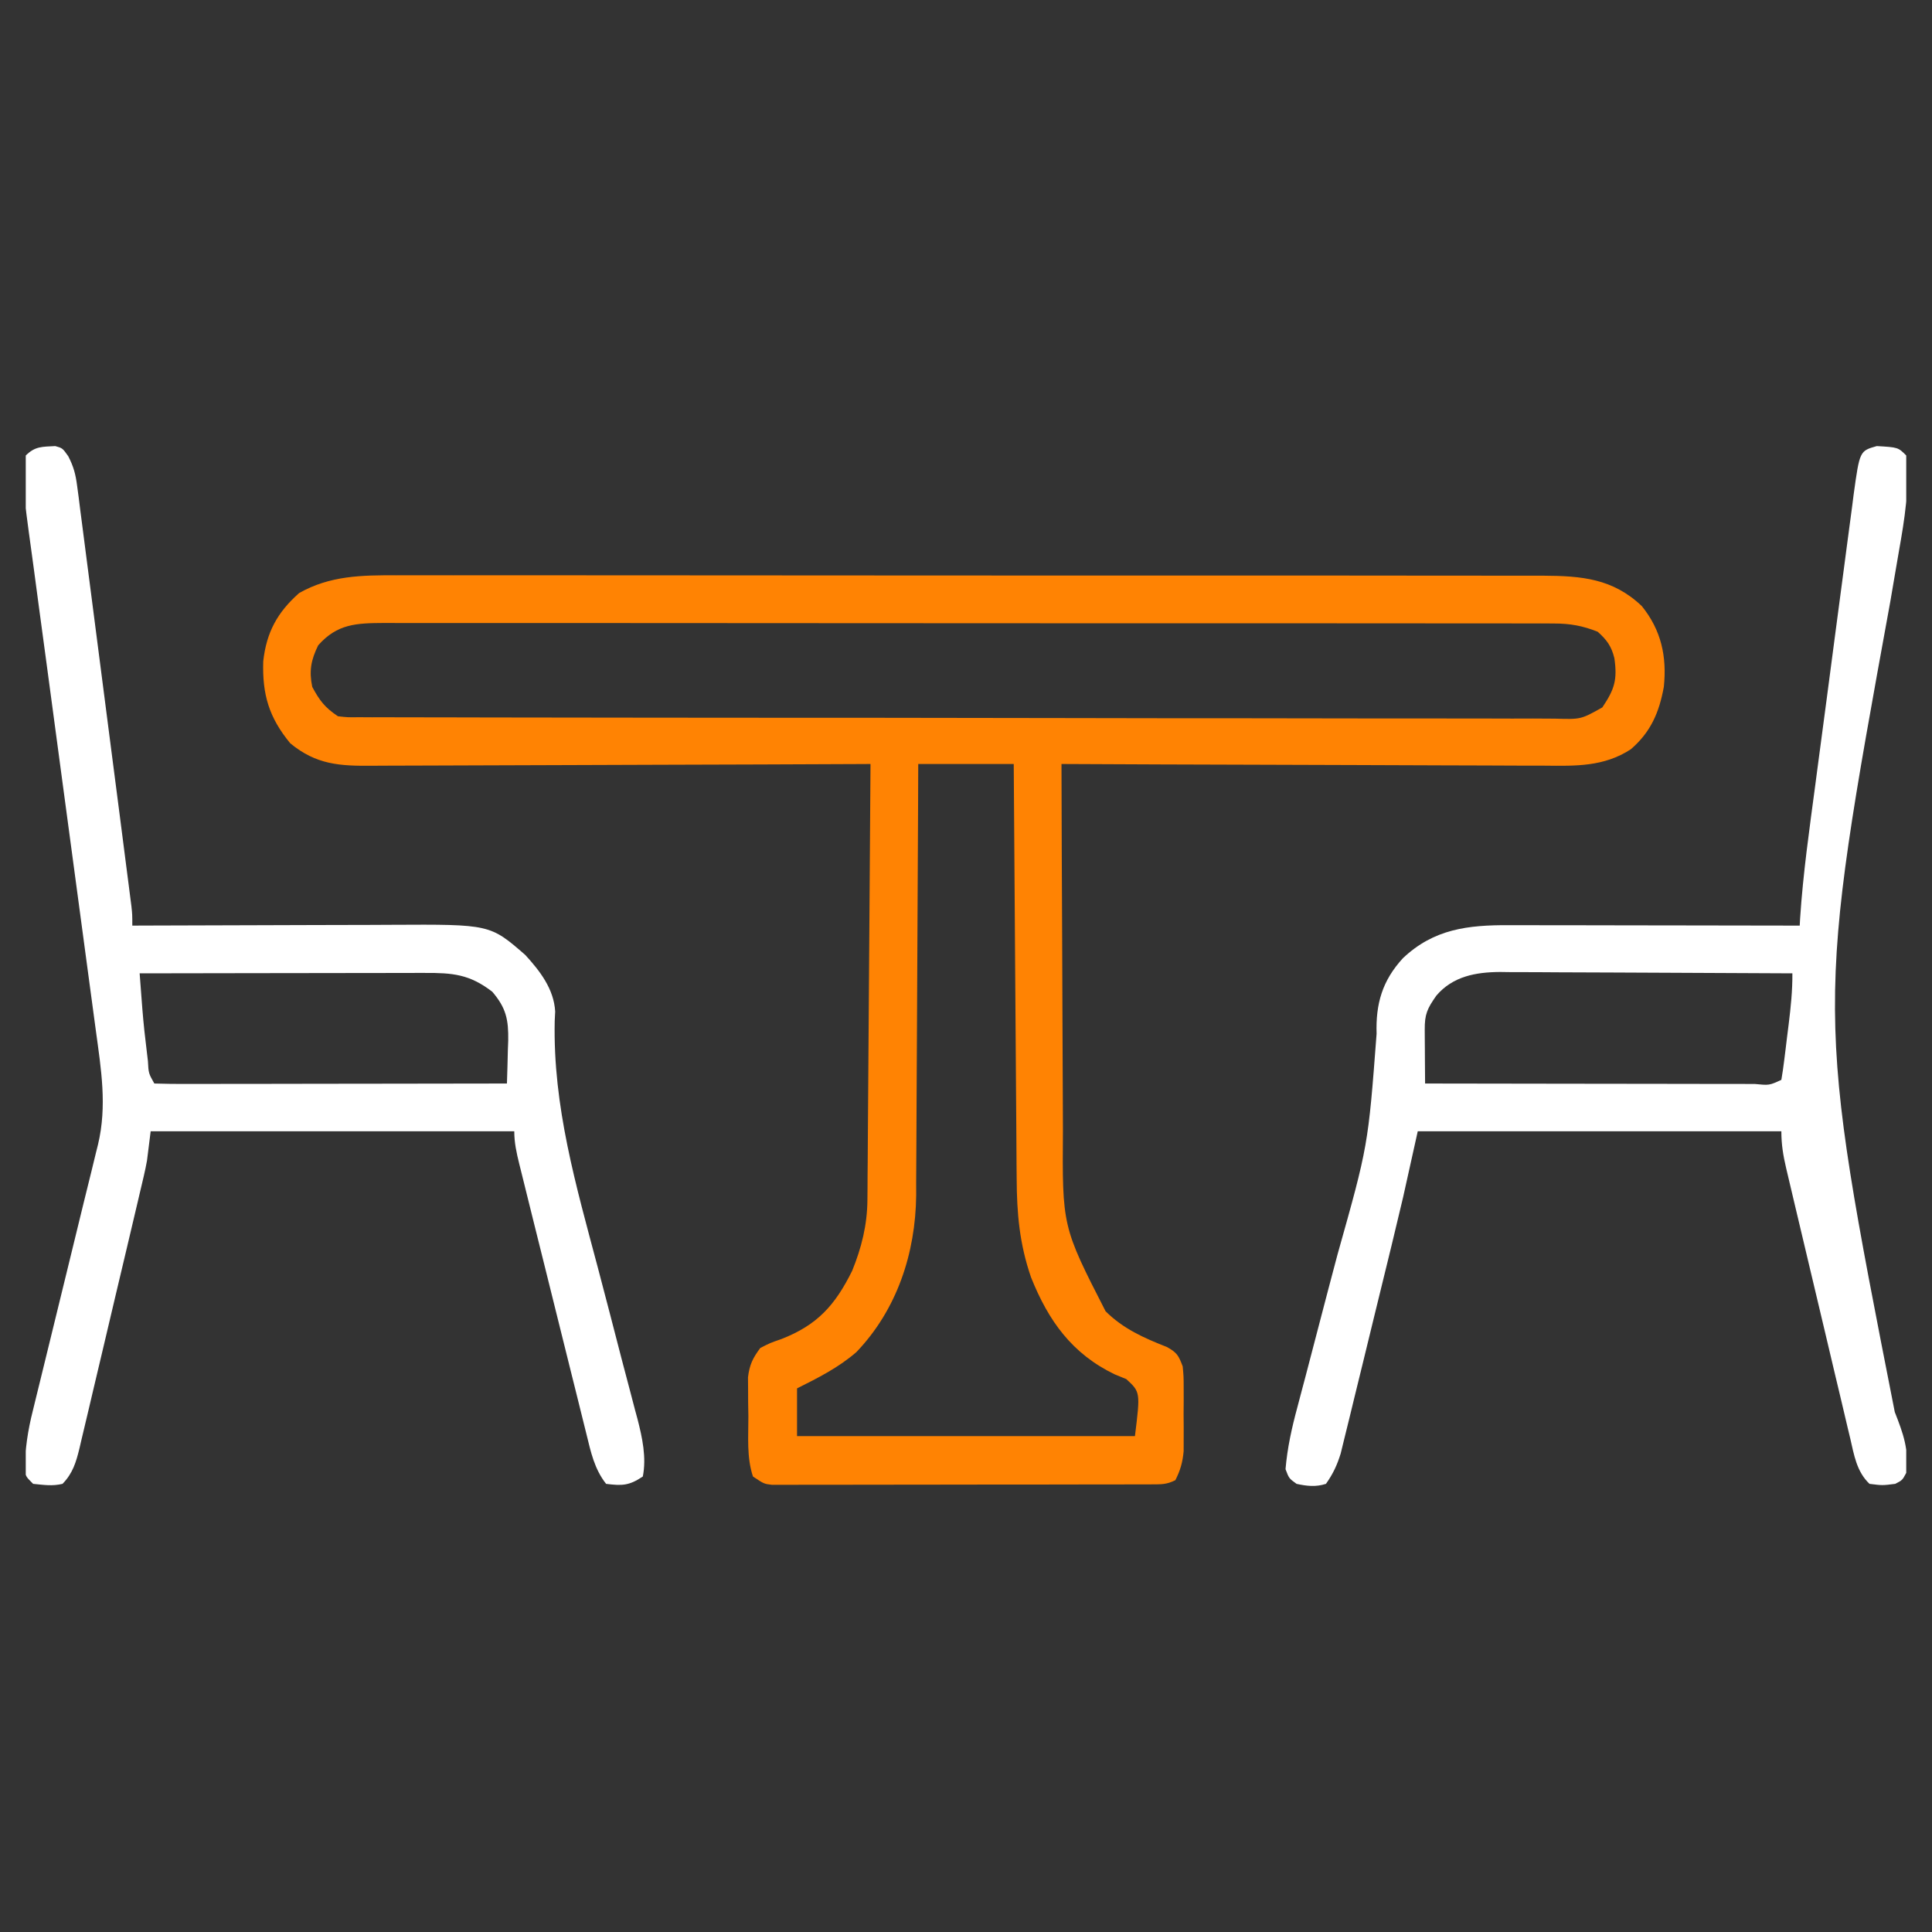
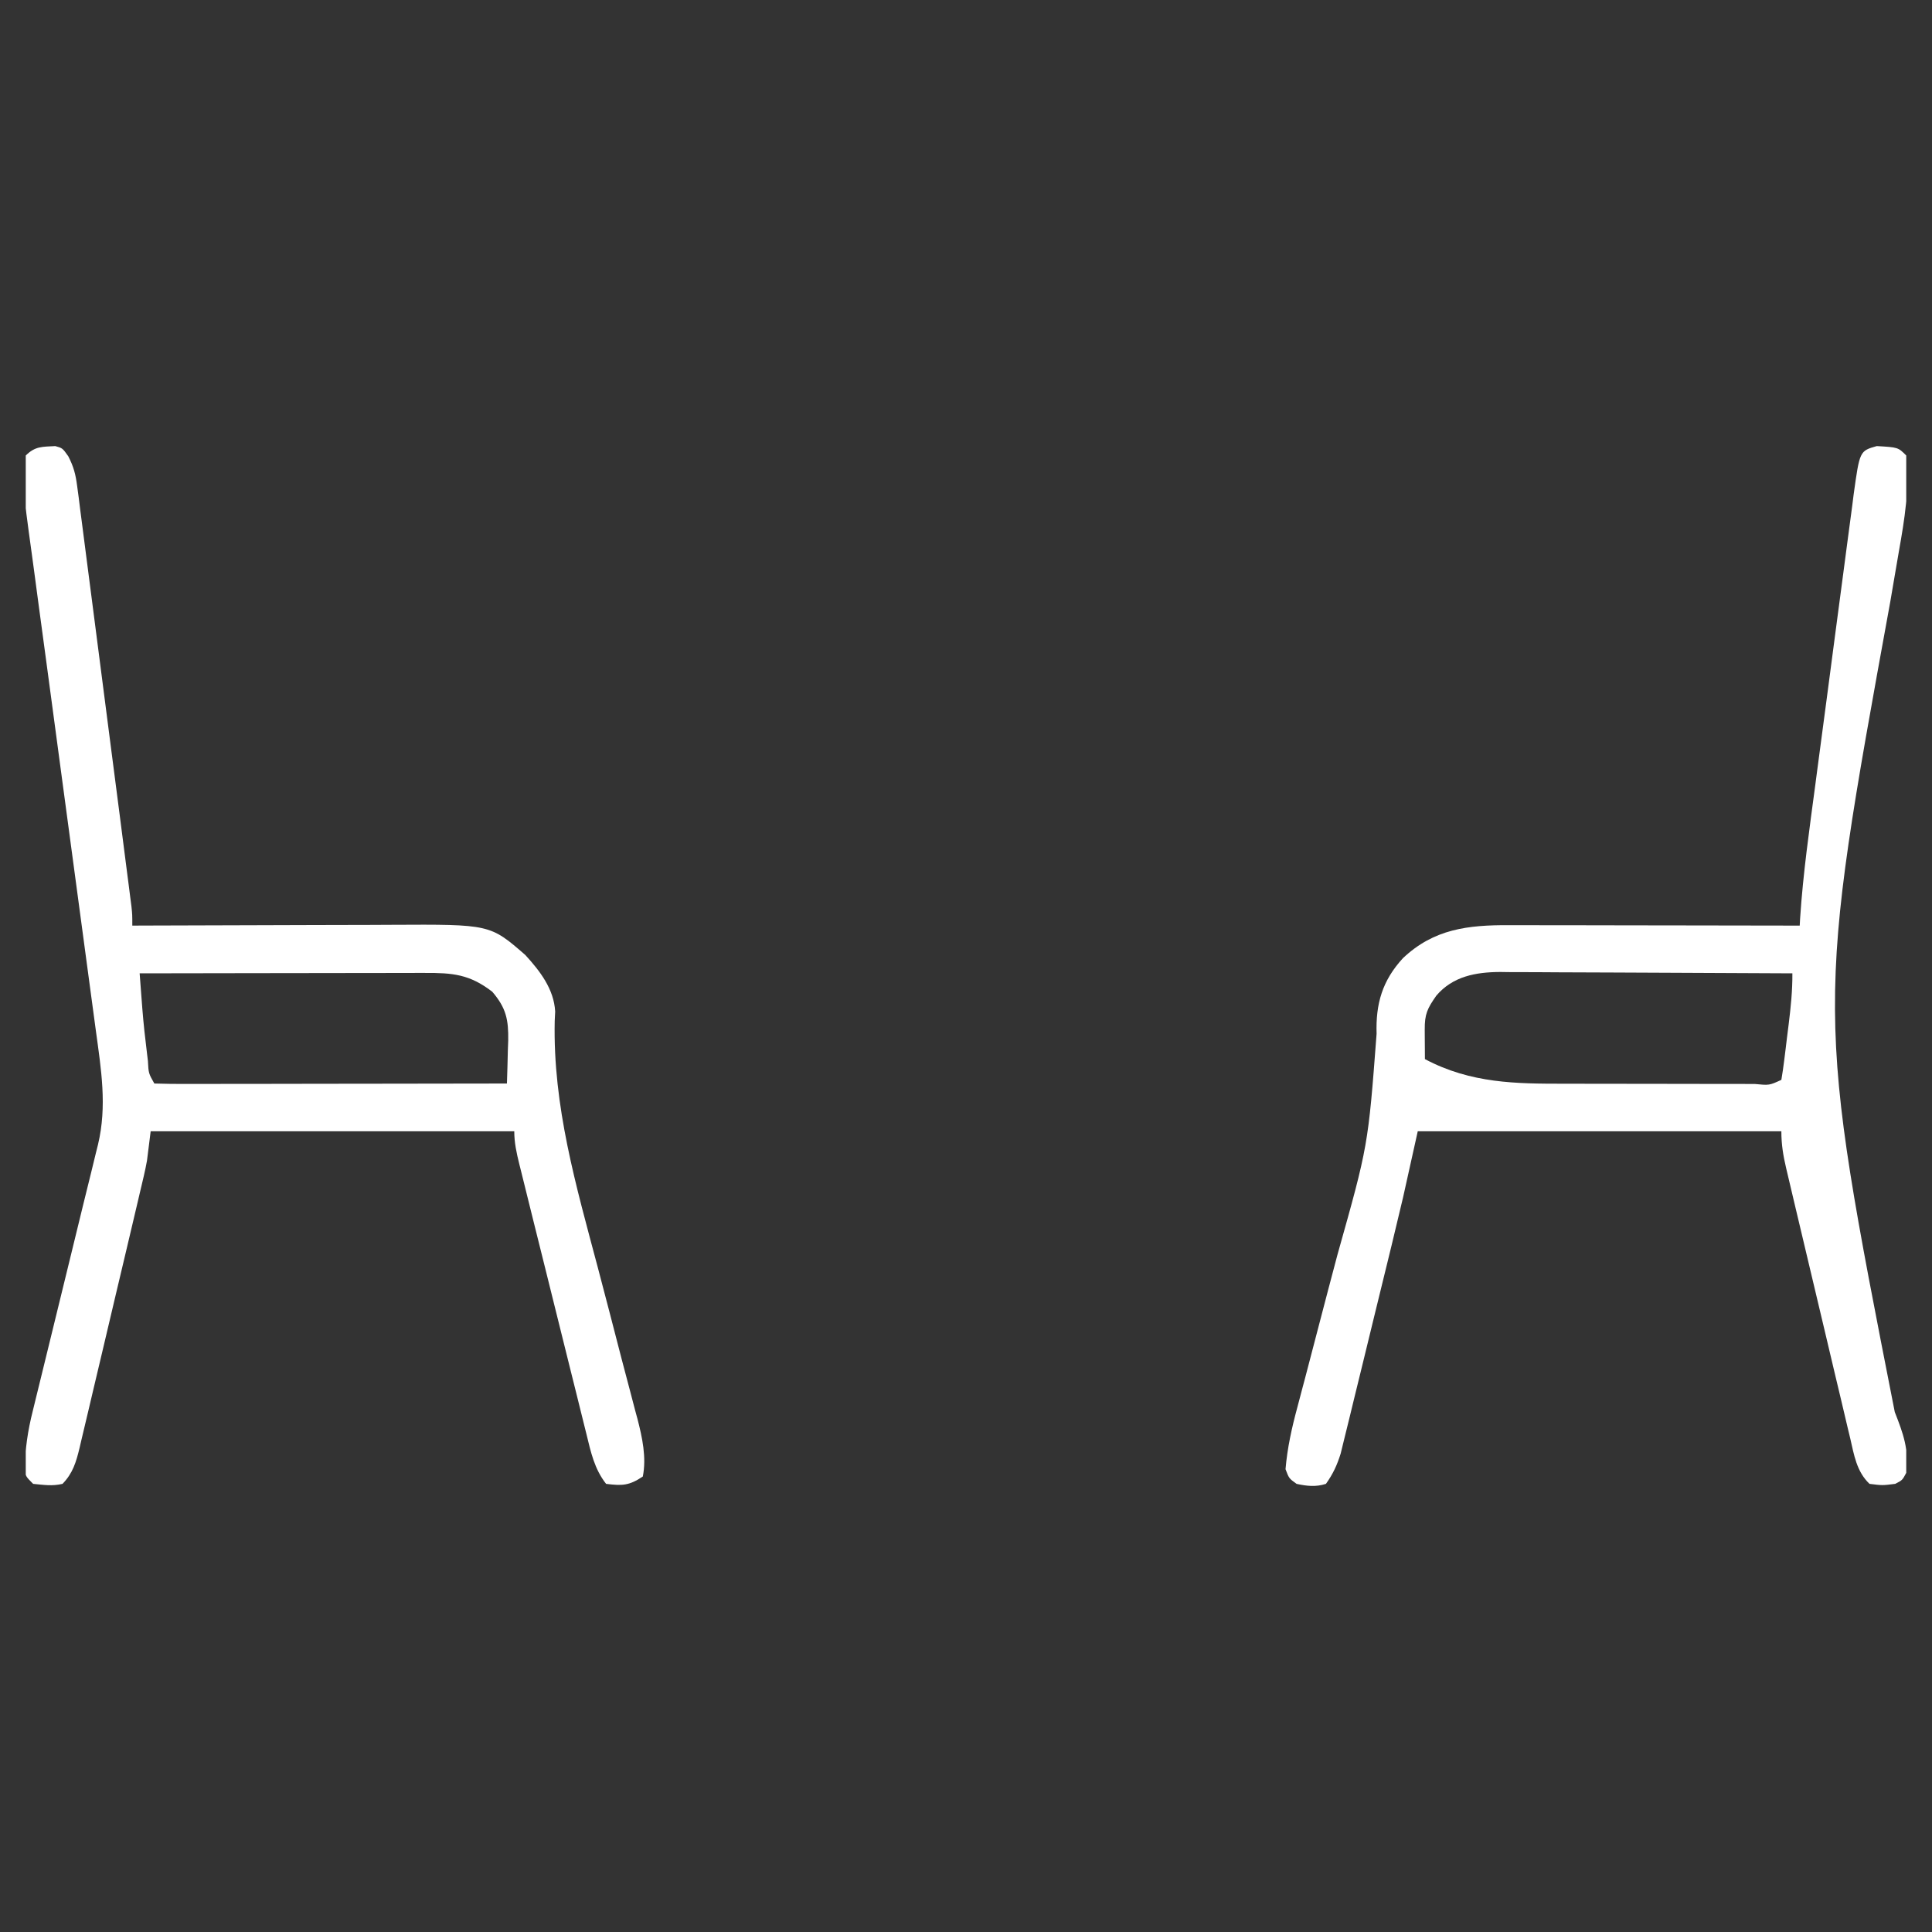
<svg xmlns="http://www.w3.org/2000/svg" width="75" height="75" viewBox="0 0 75 75" fill="none">
  <rect x="0" y="0" width="75" height="75" fill="#333333" stroke="none" />
  <g clip-path="url(#clip0_370_862)">
-     <path d="M15.386 22.333C15.584 22.333 15.781 22.332 15.979 22.332C16.52 22.33 17.06 22.331 17.601 22.333C18.185 22.334 18.769 22.333 19.354 22.332C20.497 22.331 21.64 22.332 22.783 22.333C24.115 22.335 25.447 22.335 26.779 22.335C29.155 22.334 31.532 22.336 33.909 22.339C36.214 22.341 38.519 22.343 40.824 22.342C43.336 22.341 45.847 22.341 48.359 22.343C48.627 22.343 48.895 22.343 49.163 22.343C49.295 22.343 49.427 22.343 49.562 22.343C50.49 22.344 51.418 22.344 52.346 22.343C53.477 22.343 54.608 22.344 55.739 22.346C56.316 22.347 56.893 22.348 57.47 22.347C57.998 22.346 58.527 22.347 59.055 22.349C59.336 22.349 59.617 22.349 59.897 22.348C61.398 22.355 62.609 22.458 63.734 23.527C64.491 24.464 64.711 25.486 64.59 26.664C64.408 27.661 64.081 28.421 63.306 29.088C62.262 29.767 61.173 29.736 59.967 29.723C59.761 29.723 59.556 29.723 59.351 29.723C58.797 29.723 58.243 29.72 57.69 29.716C57.11 29.712 56.53 29.712 55.95 29.711C54.853 29.71 53.756 29.705 52.66 29.699C51.41 29.693 50.161 29.69 48.912 29.687C46.343 29.681 43.775 29.671 41.207 29.658C41.212 31.929 41.221 34.2 41.233 36.47C41.239 37.525 41.243 38.579 41.245 39.634C41.247 40.554 41.251 41.474 41.257 42.394C41.261 42.88 41.263 43.366 41.263 43.853C41.235 47.615 41.235 47.615 42.918 50.902C43.601 51.583 44.407 51.94 45.296 52.289C45.693 52.507 45.753 52.623 45.912 53.041C45.949 53.435 45.949 53.435 45.95 53.883C45.95 54.045 45.95 54.207 45.951 54.374C45.95 54.543 45.949 54.712 45.947 54.886C45.949 55.054 45.95 55.222 45.951 55.395C45.95 55.558 45.95 55.72 45.95 55.888C45.949 56.035 45.949 56.183 45.949 56.336C45.91 56.767 45.822 57.076 45.627 57.461C45.29 57.629 45.09 57.622 44.715 57.623C44.583 57.623 44.451 57.624 44.316 57.624C44.17 57.624 44.026 57.624 43.876 57.624C43.648 57.625 43.648 57.625 43.415 57.626C42.909 57.627 42.404 57.627 41.898 57.627C41.548 57.628 41.197 57.628 40.847 57.629C40.112 57.63 39.378 57.63 38.643 57.63C37.7 57.63 36.756 57.632 35.813 57.634C35.09 57.636 34.366 57.636 33.642 57.636C33.295 57.636 32.947 57.637 32.599 57.638C32.113 57.639 31.627 57.639 31.142 57.638C30.997 57.639 30.852 57.64 30.703 57.641C30.571 57.64 30.439 57.639 30.303 57.639C30.188 57.639 30.073 57.639 29.955 57.639C29.658 57.603 29.658 57.603 29.23 57.318C28.98 56.568 29.055 55.769 29.052 54.984C29.047 54.72 29.047 54.72 29.043 54.451C29.042 54.197 29.042 54.197 29.041 53.938C29.04 53.783 29.038 53.628 29.037 53.468C29.095 52.982 29.223 52.718 29.515 52.328C29.896 52.133 29.896 52.133 30.335 51.981C31.729 51.437 32.417 50.671 33.08 49.334C33.445 48.435 33.666 47.554 33.673 46.581C33.674 46.431 33.675 46.282 33.677 46.127C33.678 45.964 33.678 45.802 33.679 45.634C33.681 45.462 33.682 45.289 33.684 45.111C33.687 44.639 33.691 44.167 33.693 43.696C33.697 43.202 33.7 42.708 33.704 42.215C33.711 41.281 33.718 40.346 33.724 39.412C33.731 38.349 33.739 37.285 33.747 36.221C33.763 34.033 33.778 31.846 33.793 29.658C33.685 29.659 33.577 29.659 33.466 29.66C30.843 29.672 28.221 29.682 25.598 29.688C24.329 29.691 23.061 29.695 21.793 29.701C20.687 29.707 19.581 29.711 18.476 29.712C17.89 29.713 17.305 29.714 16.72 29.718C16.168 29.722 15.617 29.724 15.065 29.723C14.864 29.723 14.662 29.724 14.46 29.726C13.188 29.739 12.277 29.687 11.267 28.854C10.446 27.856 10.178 26.968 10.219 25.67C10.345 24.543 10.767 23.773 11.61 23.024C12.801 22.346 14.046 22.326 15.386 22.333ZM12.352 25.051C12.072 25.623 11.995 26.04 12.121 26.664C12.408 27.199 12.613 27.468 13.119 27.805C13.496 27.848 13.496 27.848 13.929 27.842C14.099 27.843 14.268 27.844 14.443 27.845C14.631 27.845 14.818 27.844 15.011 27.844C15.212 27.844 15.412 27.845 15.613 27.846C16.165 27.848 16.716 27.848 17.268 27.848C17.863 27.849 18.458 27.85 19.053 27.852C20.354 27.855 21.655 27.856 22.956 27.857C23.768 27.858 24.581 27.858 25.392 27.86C27.64 27.862 29.887 27.865 32.135 27.865C32.35 27.865 32.35 27.865 32.571 27.865C32.862 27.865 33.154 27.865 33.446 27.865C33.59 27.865 33.735 27.865 33.884 27.865C34.029 27.865 34.174 27.865 34.324 27.865C36.674 27.866 39.024 27.87 41.374 27.875C43.785 27.881 46.197 27.883 48.608 27.883C49.963 27.883 51.317 27.885 52.672 27.889C53.825 27.892 54.978 27.893 56.131 27.891C56.72 27.89 57.308 27.89 57.897 27.893C58.435 27.896 58.974 27.896 59.513 27.893C59.8 27.892 60.088 27.895 60.376 27.898C61.373 27.927 61.373 27.927 62.203 27.461C62.676 26.756 62.79 26.393 62.67 25.55C62.556 25.087 62.377 24.841 62.023 24.525C61.439 24.291 60.948 24.204 60.321 24.204C60.154 24.203 59.987 24.202 59.815 24.201C59.633 24.202 59.45 24.203 59.263 24.203C59.066 24.203 58.87 24.202 58.673 24.201C58.134 24.2 57.594 24.2 57.055 24.201C56.473 24.201 55.891 24.2 55.309 24.199C54.169 24.197 53.029 24.197 51.889 24.197C50.963 24.197 50.037 24.197 49.111 24.197C48.979 24.196 48.847 24.196 48.711 24.196C48.444 24.196 48.176 24.196 47.908 24.196C45.397 24.194 42.886 24.195 40.375 24.195C38.077 24.196 35.779 24.195 33.481 24.192C31.122 24.189 28.763 24.188 26.404 24.188C25.079 24.189 23.755 24.188 22.43 24.186C21.303 24.185 20.175 24.184 19.048 24.186C18.472 24.187 17.897 24.187 17.322 24.185C16.795 24.184 16.268 24.184 15.742 24.186C15.461 24.187 15.18 24.185 14.899 24.184C13.838 24.19 13.092 24.214 12.352 25.051ZM35.646 29.658C35.644 30.198 35.642 30.737 35.64 31.293C35.633 33.08 35.623 34.866 35.613 36.652C35.606 37.735 35.601 38.818 35.597 39.9C35.593 40.844 35.589 41.789 35.582 42.733C35.579 43.233 35.576 43.732 35.575 44.231C35.574 44.791 35.57 45.35 35.565 45.909C35.566 46.072 35.566 46.236 35.566 46.404C35.54 48.652 34.823 50.836 33.248 52.485C32.556 53.088 31.758 53.488 30.941 53.897C30.941 54.508 30.941 55.12 30.941 55.75C35.27 55.75 39.599 55.75 44.058 55.75C44.269 54.041 44.269 54.041 43.724 53.537C43.576 53.476 43.427 53.416 43.274 53.353C41.621 52.556 40.703 51.283 40.025 49.587C39.577 48.287 39.473 47.115 39.467 45.747C39.465 45.573 39.464 45.399 39.462 45.22C39.459 44.745 39.455 44.27 39.453 43.795C39.449 43.298 39.446 42.8 39.442 42.303C39.435 41.362 39.428 40.422 39.422 39.481C39.415 38.41 39.407 37.339 39.399 36.267C39.383 34.064 39.368 31.861 39.353 29.658C38.13 29.658 36.907 29.658 35.646 29.658Z" fill="#FF8303" />
    <path d="M2.146 17.317C2.427 17.396 2.427 17.396 2.65 17.711C2.857 18.114 2.935 18.407 2.993 18.853C3.013 18.999 3.032 19.146 3.053 19.297C3.082 19.536 3.082 19.536 3.113 19.78C3.135 19.949 3.157 20.118 3.18 20.293C3.241 20.755 3.3 21.217 3.359 21.68C3.42 22.164 3.484 22.649 3.547 23.133C3.653 23.946 3.758 24.758 3.862 25.571C4.008 26.718 4.157 27.865 4.306 29.011C4.422 29.901 4.537 30.792 4.652 31.682C4.664 31.778 4.677 31.873 4.689 31.971C4.771 32.604 4.852 33.237 4.933 33.87C4.954 34.03 4.975 34.19 4.996 34.355C5.015 34.501 5.033 34.647 5.052 34.797C5.069 34.924 5.085 35.051 5.102 35.182C5.136 35.504 5.136 35.504 5.136 35.932C5.29 35.931 5.444 35.93 5.603 35.93C7.058 35.924 8.514 35.92 9.97 35.917C10.718 35.915 11.466 35.913 12.215 35.91C12.938 35.907 13.661 35.905 14.383 35.905C14.659 35.904 14.934 35.903 15.209 35.901C19.023 35.881 19.023 35.881 20.392 37.072C20.963 37.697 21.502 38.393 21.552 39.266C21.546 39.387 21.54 39.508 21.534 39.632C21.462 42.951 22.36 46.015 23.205 49.198C23.519 50.384 23.826 51.572 24.133 52.761C24.24 53.172 24.349 53.582 24.458 53.992C24.524 54.244 24.59 54.496 24.656 54.749C24.686 54.861 24.716 54.972 24.748 55.087C24.933 55.806 25.101 56.58 24.954 57.318C24.425 57.672 24.155 57.682 23.529 57.603C23.074 57.027 22.935 56.364 22.764 55.665C22.734 55.543 22.703 55.421 22.672 55.296C22.571 54.895 22.472 54.493 22.373 54.091C22.303 53.812 22.234 53.533 22.164 53.254C22.018 52.669 21.873 52.084 21.728 51.5C21.543 50.749 21.356 49.999 21.169 49.25C21.025 48.673 20.882 48.097 20.738 47.521C20.67 47.244 20.601 46.967 20.532 46.691C20.436 46.305 20.34 45.919 20.245 45.533C20.217 45.418 20.188 45.303 20.158 45.185C20.052 44.752 19.964 44.364 19.964 43.916C15.306 43.916 10.648 43.916 5.849 43.916C5.778 44.481 5.778 44.481 5.706 45.057C5.67 45.253 5.63 45.45 5.584 45.645C5.548 45.797 5.548 45.797 5.512 45.952C5.487 46.059 5.461 46.166 5.435 46.276C5.408 46.392 5.381 46.509 5.353 46.628C5.264 47.008 5.174 47.388 5.084 47.768C5.021 48.033 4.958 48.299 4.896 48.564C4.764 49.119 4.633 49.674 4.501 50.228C4.332 50.939 4.165 51.65 3.998 52.361C3.869 52.908 3.739 53.456 3.609 54.003C3.547 54.265 3.485 54.528 3.424 54.79C3.338 55.156 3.251 55.522 3.163 55.887C3.138 55.995 3.113 56.103 3.087 56.215C2.954 56.762 2.825 57.195 2.427 57.603C2.023 57.698 1.708 57.644 1.286 57.603C1.001 57.318 1.001 57.318 0.964 57.055C0.97 56.254 1.08 55.533 1.276 54.758C1.32 54.577 1.32 54.577 1.365 54.393C1.428 54.133 1.491 53.874 1.556 53.615C1.658 53.204 1.758 52.793 1.858 52.381C2.105 51.359 2.357 50.339 2.607 49.318C2.82 48.454 3.031 47.589 3.24 46.724C3.339 46.32 3.439 45.917 3.539 45.514C3.6 45.264 3.66 45.015 3.721 44.765C3.749 44.655 3.777 44.544 3.805 44.43C4.162 42.935 3.926 41.511 3.721 40.008C3.691 39.787 3.661 39.567 3.632 39.346C3.569 38.873 3.505 38.401 3.441 37.928C3.339 37.178 3.239 36.429 3.139 35.68C2.89 33.819 2.64 31.957 2.389 30.096C2.194 28.65 2 27.203 1.807 25.756C1.708 25.013 1.607 24.27 1.506 23.527C1.443 23.062 1.381 22.598 1.32 22.133C1.291 21.92 1.262 21.706 1.233 21.493C0.874 18.883 0.874 18.883 1.001 17.682C1.367 17.316 1.645 17.346 2.146 17.317ZM5.421 37.785C5.443 38.08 5.466 38.375 5.488 38.67C5.5 38.834 5.513 38.998 5.526 39.167C5.572 39.742 5.634 40.314 5.706 40.886C5.718 40.986 5.73 41.085 5.742 41.187C5.767 41.666 5.767 41.666 5.991 42.062C6.417 42.076 6.839 42.08 7.264 42.079C7.398 42.079 7.531 42.079 7.669 42.079C8.112 42.079 8.556 42.078 9 42.076C9.306 42.076 9.613 42.076 9.92 42.076C10.729 42.075 11.537 42.074 12.346 42.072C13.171 42.071 13.996 42.07 14.82 42.069C16.44 42.068 18.059 42.066 19.679 42.062C19.694 41.629 19.706 41.195 19.715 40.761C19.719 40.639 19.724 40.517 19.729 40.392C19.741 39.589 19.652 39.13 19.109 38.498C18.23 37.821 17.574 37.764 16.493 37.769C16.373 37.769 16.253 37.769 16.13 37.769C15.735 37.769 15.34 37.77 14.945 37.771C14.671 37.772 14.397 37.772 14.123 37.772C13.402 37.772 12.681 37.774 11.96 37.775C11.224 37.777 10.488 37.778 9.752 37.778C8.308 37.78 6.865 37.782 5.421 37.785Z" fill="white" />
-     <path d="M72.856 17.317C73.683 17.365 73.683 17.365 74 17.682C74.139 18.93 73.933 20.175 73.715 21.402C73.641 21.822 73.57 22.242 73.499 22.663C73.46 22.89 73.422 23.117 73.383 23.344C70.489 39.218 70.489 39.218 73.555 54.815C73.88 55.641 74.116 56.287 74 57.176C73.849 57.461 73.849 57.461 73.572 57.603C73.073 57.666 73.073 57.666 72.574 57.603C72.071 57.125 71.974 56.478 71.823 55.826C71.794 55.704 71.764 55.583 71.734 55.457C71.638 55.056 71.544 54.655 71.45 54.253C71.383 53.974 71.317 53.695 71.25 53.416C71.111 52.831 70.973 52.246 70.835 51.661C70.659 50.911 70.48 50.161 70.301 49.411C70.164 48.835 70.027 48.259 69.891 47.682C69.825 47.406 69.76 47.129 69.694 46.853C69.602 46.467 69.511 46.08 69.42 45.694C69.393 45.579 69.366 45.465 69.338 45.347C69.222 44.853 69.152 44.427 69.152 43.916C64.494 43.916 59.836 43.916 55.037 43.916C54.849 44.763 54.661 45.61 54.467 46.482C54.136 47.873 54.136 47.873 54.022 48.342C53.996 48.447 53.971 48.551 53.944 48.66C53.918 48.767 53.892 48.874 53.865 48.985C53.837 49.096 53.81 49.208 53.782 49.323C53.639 49.91 53.495 50.497 53.351 51.084C53.203 51.687 53.056 52.29 52.91 52.894C52.796 53.362 52.681 53.83 52.566 54.298C52.511 54.521 52.457 54.743 52.404 54.966C52.329 55.276 52.252 55.586 52.175 55.895C52.133 56.071 52.09 56.246 52.045 56.427C51.905 56.877 51.746 57.22 51.473 57.603C51.083 57.73 50.73 57.69 50.332 57.603C50.038 57.39 50.038 57.39 49.904 57.033C49.974 56.207 50.146 55.434 50.362 54.635C50.428 54.386 50.493 54.137 50.559 53.888C50.612 53.691 50.612 53.691 50.665 53.491C50.852 52.786 51.035 52.081 51.218 51.375C51.451 50.483 51.684 49.591 51.922 48.7C53.11 44.479 53.11 44.479 53.439 40.131C53.402 38.966 53.66 38.067 54.464 37.194C55.666 36.059 56.986 35.908 58.583 35.915C58.706 35.915 58.828 35.915 58.955 35.915C59.357 35.916 59.758 35.917 60.16 35.918C60.44 35.918 60.72 35.918 61 35.918C61.734 35.919 62.469 35.92 63.203 35.922C63.953 35.923 64.704 35.924 65.454 35.925C66.924 35.926 68.395 35.929 69.865 35.932C69.87 35.84 69.875 35.749 69.88 35.654C69.994 33.903 70.244 32.168 70.475 30.429C70.498 30.255 70.52 30.082 70.544 29.903C70.665 28.987 70.787 28.071 70.909 27.155C71.022 26.304 71.134 25.452 71.245 24.601C71.353 23.777 71.462 22.955 71.572 22.132C71.618 21.783 71.664 21.434 71.71 21.085C71.773 20.599 71.838 20.113 71.904 19.627C71.931 19.411 71.931 19.411 71.959 19.191C72.193 17.505 72.193 17.505 72.856 17.317ZM55.759 38.65C55.404 39.155 55.304 39.371 55.308 39.974C55.309 40.095 55.309 40.217 55.31 40.342C55.311 40.468 55.312 40.595 55.313 40.726C55.314 40.854 55.315 40.982 55.315 41.114C55.317 41.43 55.319 41.746 55.322 42.062C57.104 42.066 58.887 42.068 60.669 42.07C61.496 42.071 62.324 42.072 63.151 42.073C63.949 42.075 64.747 42.076 65.544 42.076C65.85 42.076 66.155 42.077 66.46 42.078C66.886 42.079 67.311 42.079 67.737 42.079C67.928 42.079 67.928 42.079 68.123 42.08C68.683 42.135 68.683 42.135 69.152 41.92C69.195 41.675 69.229 41.429 69.26 41.182C69.288 40.956 69.288 40.956 69.317 40.726C69.346 40.488 69.346 40.488 69.375 40.245C69.395 40.088 69.415 39.931 69.435 39.77C69.517 39.103 69.585 38.458 69.58 37.785C68.001 37.775 66.422 37.768 64.843 37.763C64.11 37.761 63.376 37.758 62.643 37.753C61.935 37.748 61.227 37.746 60.519 37.745C60.249 37.744 59.979 37.742 59.71 37.74C59.331 37.737 58.952 37.736 58.573 37.737C58.463 37.735 58.352 37.733 58.238 37.732C57.296 37.737 56.398 37.898 55.759 38.65Z" fill="white" />
+     <path d="M72.856 17.317C73.683 17.365 73.683 17.365 74 17.682C74.139 18.93 73.933 20.175 73.715 21.402C73.641 21.822 73.57 22.242 73.499 22.663C73.46 22.89 73.422 23.117 73.383 23.344C70.489 39.218 70.489 39.218 73.555 54.815C73.88 55.641 74.116 56.287 74 57.176C73.849 57.461 73.849 57.461 73.572 57.603C73.073 57.666 73.073 57.666 72.574 57.603C72.071 57.125 71.974 56.478 71.823 55.826C71.794 55.704 71.764 55.583 71.734 55.457C71.638 55.056 71.544 54.655 71.45 54.253C71.383 53.974 71.317 53.695 71.25 53.416C71.111 52.831 70.973 52.246 70.835 51.661C70.659 50.911 70.48 50.161 70.301 49.411C70.164 48.835 70.027 48.259 69.891 47.682C69.825 47.406 69.76 47.129 69.694 46.853C69.602 46.467 69.511 46.08 69.42 45.694C69.393 45.579 69.366 45.465 69.338 45.347C69.222 44.853 69.152 44.427 69.152 43.916C64.494 43.916 59.836 43.916 55.037 43.916C54.849 44.763 54.661 45.61 54.467 46.482C54.136 47.873 54.136 47.873 54.022 48.342C53.996 48.447 53.971 48.551 53.944 48.66C53.918 48.767 53.892 48.874 53.865 48.985C53.837 49.096 53.81 49.208 53.782 49.323C53.639 49.91 53.495 50.497 53.351 51.084C53.203 51.687 53.056 52.29 52.91 52.894C52.796 53.362 52.681 53.83 52.566 54.298C52.511 54.521 52.457 54.743 52.404 54.966C52.329 55.276 52.252 55.586 52.175 55.895C52.133 56.071 52.09 56.246 52.045 56.427C51.905 56.877 51.746 57.22 51.473 57.603C51.083 57.73 50.73 57.69 50.332 57.603C50.038 57.39 50.038 57.39 49.904 57.033C49.974 56.207 50.146 55.434 50.362 54.635C50.428 54.386 50.493 54.137 50.559 53.888C50.612 53.691 50.612 53.691 50.665 53.491C50.852 52.786 51.035 52.081 51.218 51.375C51.451 50.483 51.684 49.591 51.922 48.7C53.11 44.479 53.11 44.479 53.439 40.131C53.402 38.966 53.66 38.067 54.464 37.194C55.666 36.059 56.986 35.908 58.583 35.915C58.706 35.915 58.828 35.915 58.955 35.915C59.357 35.916 59.758 35.917 60.16 35.918C60.44 35.918 60.72 35.918 61 35.918C61.734 35.919 62.469 35.92 63.203 35.922C63.953 35.923 64.704 35.924 65.454 35.925C66.924 35.926 68.395 35.929 69.865 35.932C69.87 35.84 69.875 35.749 69.88 35.654C69.994 33.903 70.244 32.168 70.475 30.429C70.498 30.255 70.52 30.082 70.544 29.903C70.665 28.987 70.787 28.071 70.909 27.155C71.022 26.304 71.134 25.452 71.245 24.601C71.353 23.777 71.462 22.955 71.572 22.132C71.618 21.783 71.664 21.434 71.71 21.085C71.773 20.599 71.838 20.113 71.904 19.627C71.931 19.411 71.931 19.411 71.959 19.191C72.193 17.505 72.193 17.505 72.856 17.317ZM55.759 38.65C55.404 39.155 55.304 39.371 55.308 39.974C55.309 40.095 55.309 40.217 55.31 40.342C55.311 40.468 55.312 40.595 55.313 40.726C55.314 40.854 55.315 40.982 55.315 41.114C57.104 42.066 58.887 42.068 60.669 42.07C61.496 42.071 62.324 42.072 63.151 42.073C63.949 42.075 64.747 42.076 65.544 42.076C65.85 42.076 66.155 42.077 66.46 42.078C66.886 42.079 67.311 42.079 67.737 42.079C67.928 42.079 67.928 42.079 68.123 42.08C68.683 42.135 68.683 42.135 69.152 41.92C69.195 41.675 69.229 41.429 69.26 41.182C69.288 40.956 69.288 40.956 69.317 40.726C69.346 40.488 69.346 40.488 69.375 40.245C69.395 40.088 69.415 39.931 69.435 39.77C69.517 39.103 69.585 38.458 69.58 37.785C68.001 37.775 66.422 37.768 64.843 37.763C64.11 37.761 63.376 37.758 62.643 37.753C61.935 37.748 61.227 37.746 60.519 37.745C60.249 37.744 59.979 37.742 59.71 37.74C59.331 37.737 58.952 37.736 58.573 37.737C58.463 37.735 58.352 37.733 58.238 37.732C57.296 37.737 56.398 37.898 55.759 38.65Z" fill="white" />
  </g>
  <defs>
    <clipPath id="clip0_370_862">
      <rect width="73" height="73" fill="white" transform="translate(1 1)" />
    </clipPath>
  </defs>
</svg>